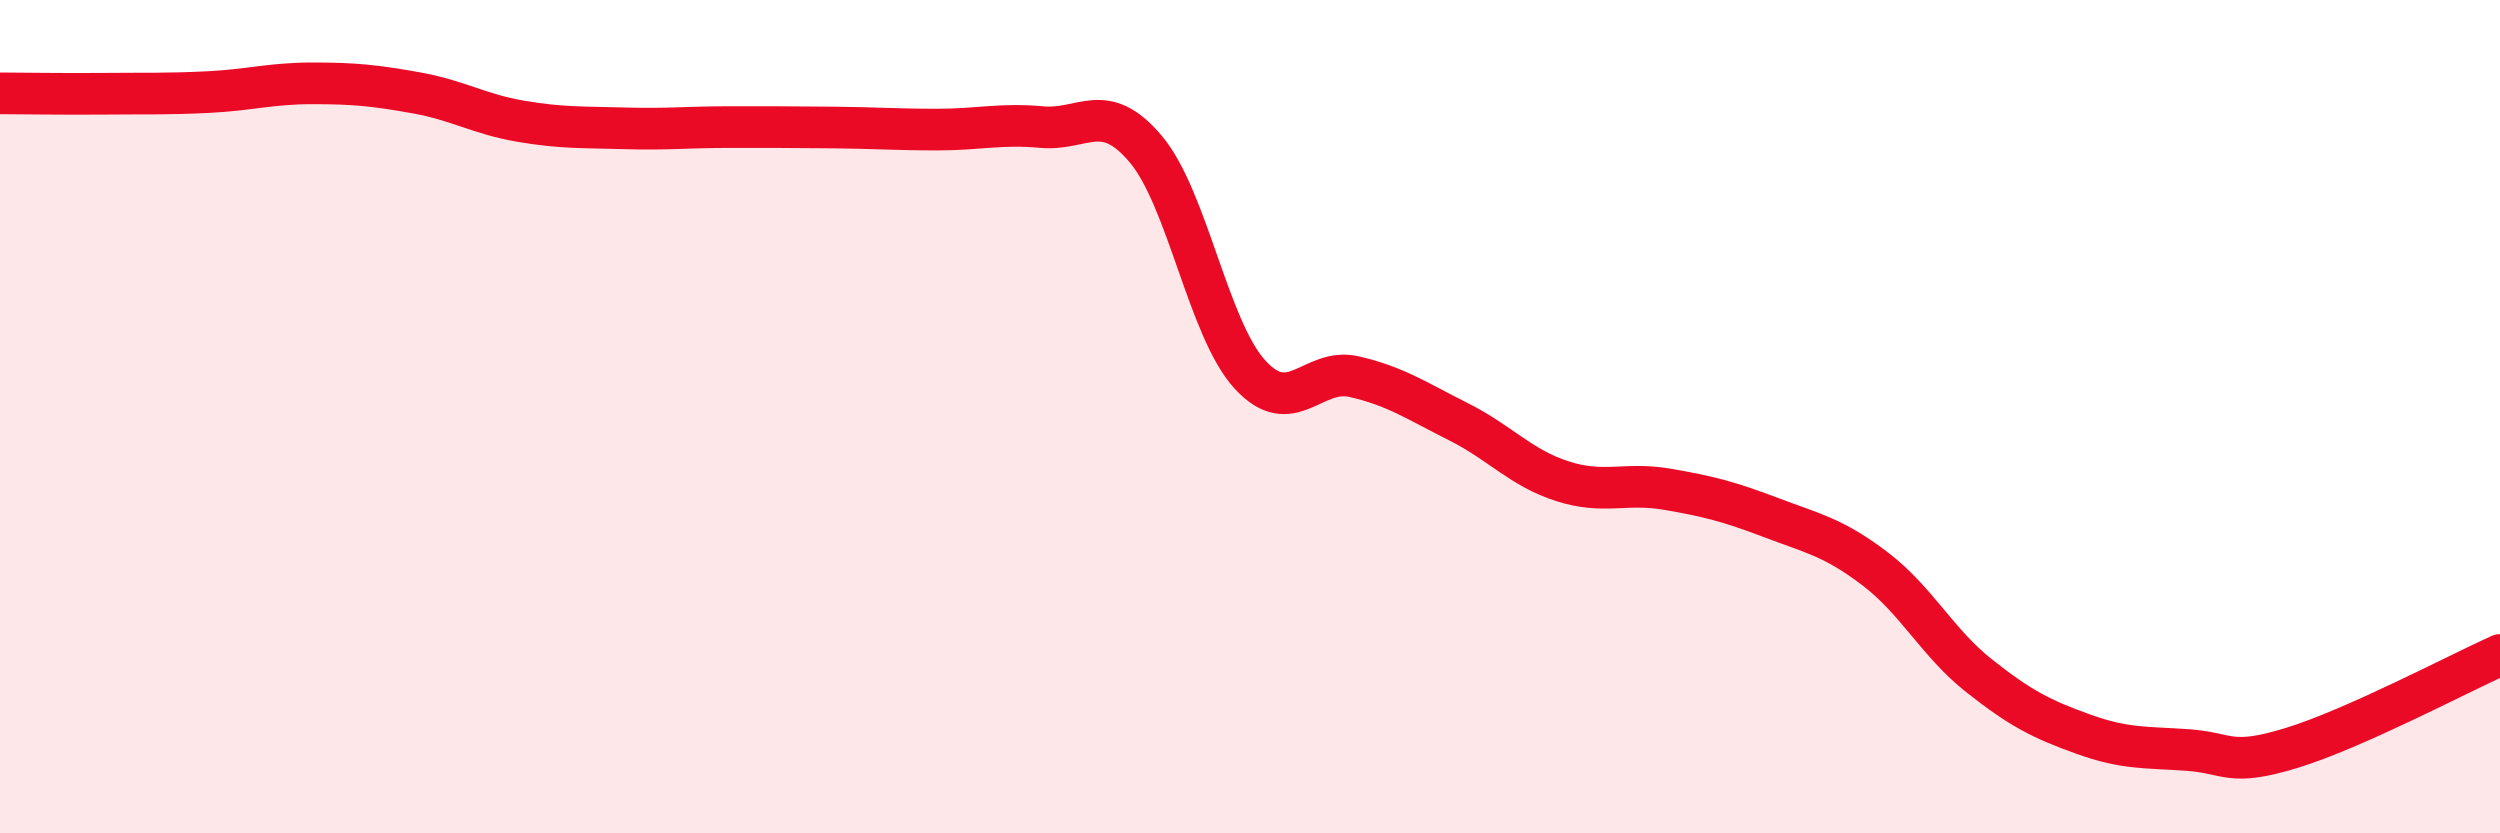
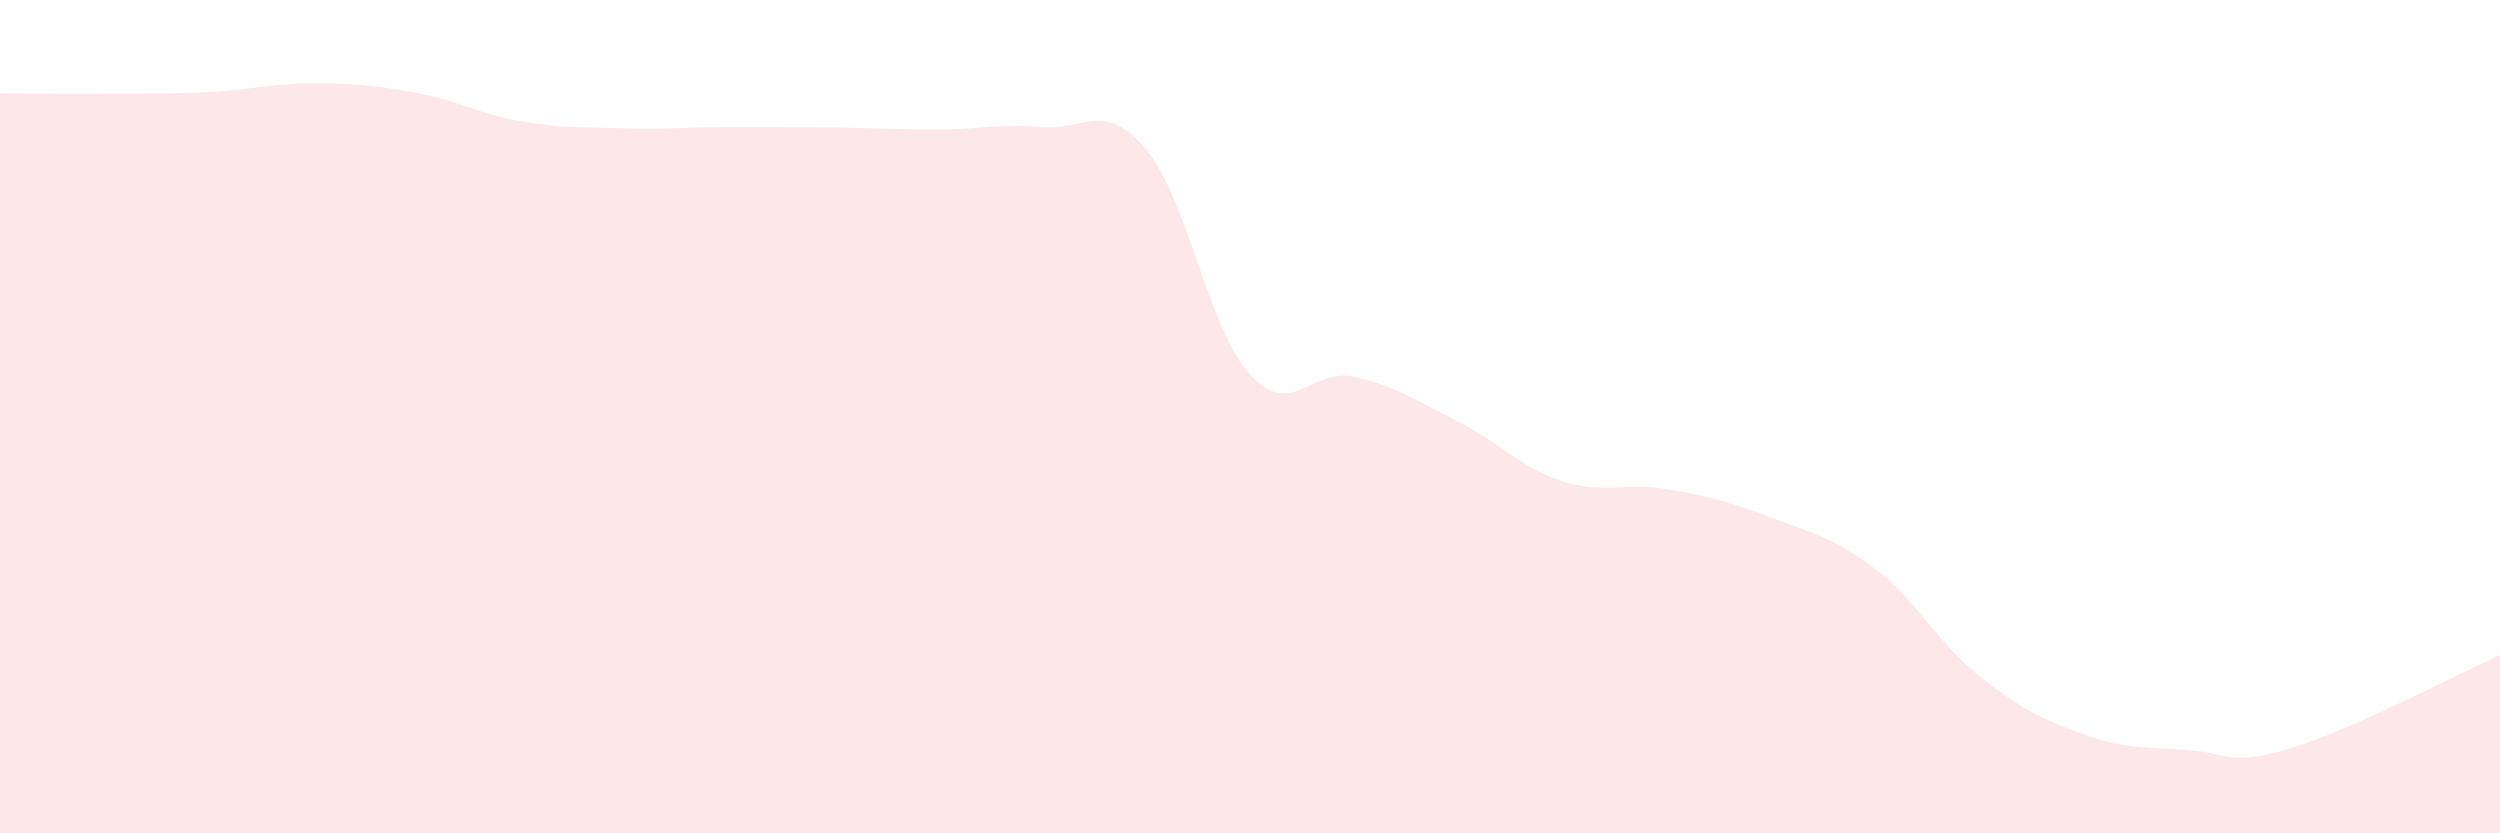
<svg xmlns="http://www.w3.org/2000/svg" width="60" height="20" viewBox="0 0 60 20">
  <path d="M 0,2.24 C 0.5,2.24 1.5,2.26 2.5,2.25 C 3.5,2.24 4,2.26 5,2.21 C 6,2.16 6.5,2 7.5,2 C 8.5,2 9,2.05 10,2.23 C 11,2.41 11.5,2.74 12.5,2.91 C 13.5,3.08 14,3.05 15,3.08 C 16,3.11 16.5,3.05 17.5,3.05 C 18.5,3.05 19,3.05 20,3.06 C 21,3.07 21.5,3.11 22.5,3.11 C 23.5,3.11 24,2.96 25,3.05 C 26,3.14 26.5,2.39 27.5,3.58 C 28.5,4.77 29,7.9 30,8.99 C 31,10.08 31.5,8.81 32.5,9.04 C 33.5,9.27 34,9.62 35,10.12 C 36,10.62 36.5,11.23 37.5,11.55 C 38.5,11.87 39,11.57 40,11.74 C 41,11.91 41.5,12.04 42.5,12.42 C 43.5,12.8 44,12.89 45,13.65 C 46,14.41 46.5,15.43 47.5,16.22 C 48.5,17.01 49,17.26 50,17.62 C 51,17.98 51.5,17.93 52.5,18 C 53.5,18.07 53.5,18.41 55,17.95 C 56.5,17.49 59,16.17 60,15.72L60 20L0 20Z" fill="#EB0A25" opacity="0.1" stroke-linecap="round" stroke-linejoin="round" />
-   <path d="M 0,2.24 C 0.5,2.24 1.5,2.26 2.5,2.25 C 3.5,2.24 4,2.26 5,2.21 C 6,2.16 6.5,2 7.5,2 C 8.5,2 9,2.05 10,2.23 C 11,2.41 11.5,2.74 12.5,2.91 C 13.5,3.08 14,3.05 15,3.08 C 16,3.11 16.5,3.05 17.5,3.05 C 18.5,3.05 19,3.05 20,3.06 C 21,3.07 21.5,3.11 22.5,3.11 C 23.5,3.11 24,2.96 25,3.05 C 26,3.14 26.5,2.39 27.5,3.58 C 28.5,4.77 29,7.9 30,8.99 C 31,10.08 31.5,8.81 32.5,9.04 C 33.5,9.27 34,9.62 35,10.12 C 36,10.62 36.5,11.23 37.5,11.55 C 38.5,11.87 39,11.57 40,11.74 C 41,11.91 41.5,12.04 42.5,12.42 C 43.5,12.8 44,12.89 45,13.65 C 46,14.41 46.5,15.43 47.5,16.22 C 48.5,17.01 49,17.26 50,17.62 C 51,17.98 51.5,17.93 52.5,18 C 53.5,18.07 53.5,18.41 55,17.95 C 56.5,17.49 59,16.17 60,15.72" stroke="#EB0A25" stroke-width="1" fill="none" stroke-linecap="round" stroke-linejoin="round" />
</svg>